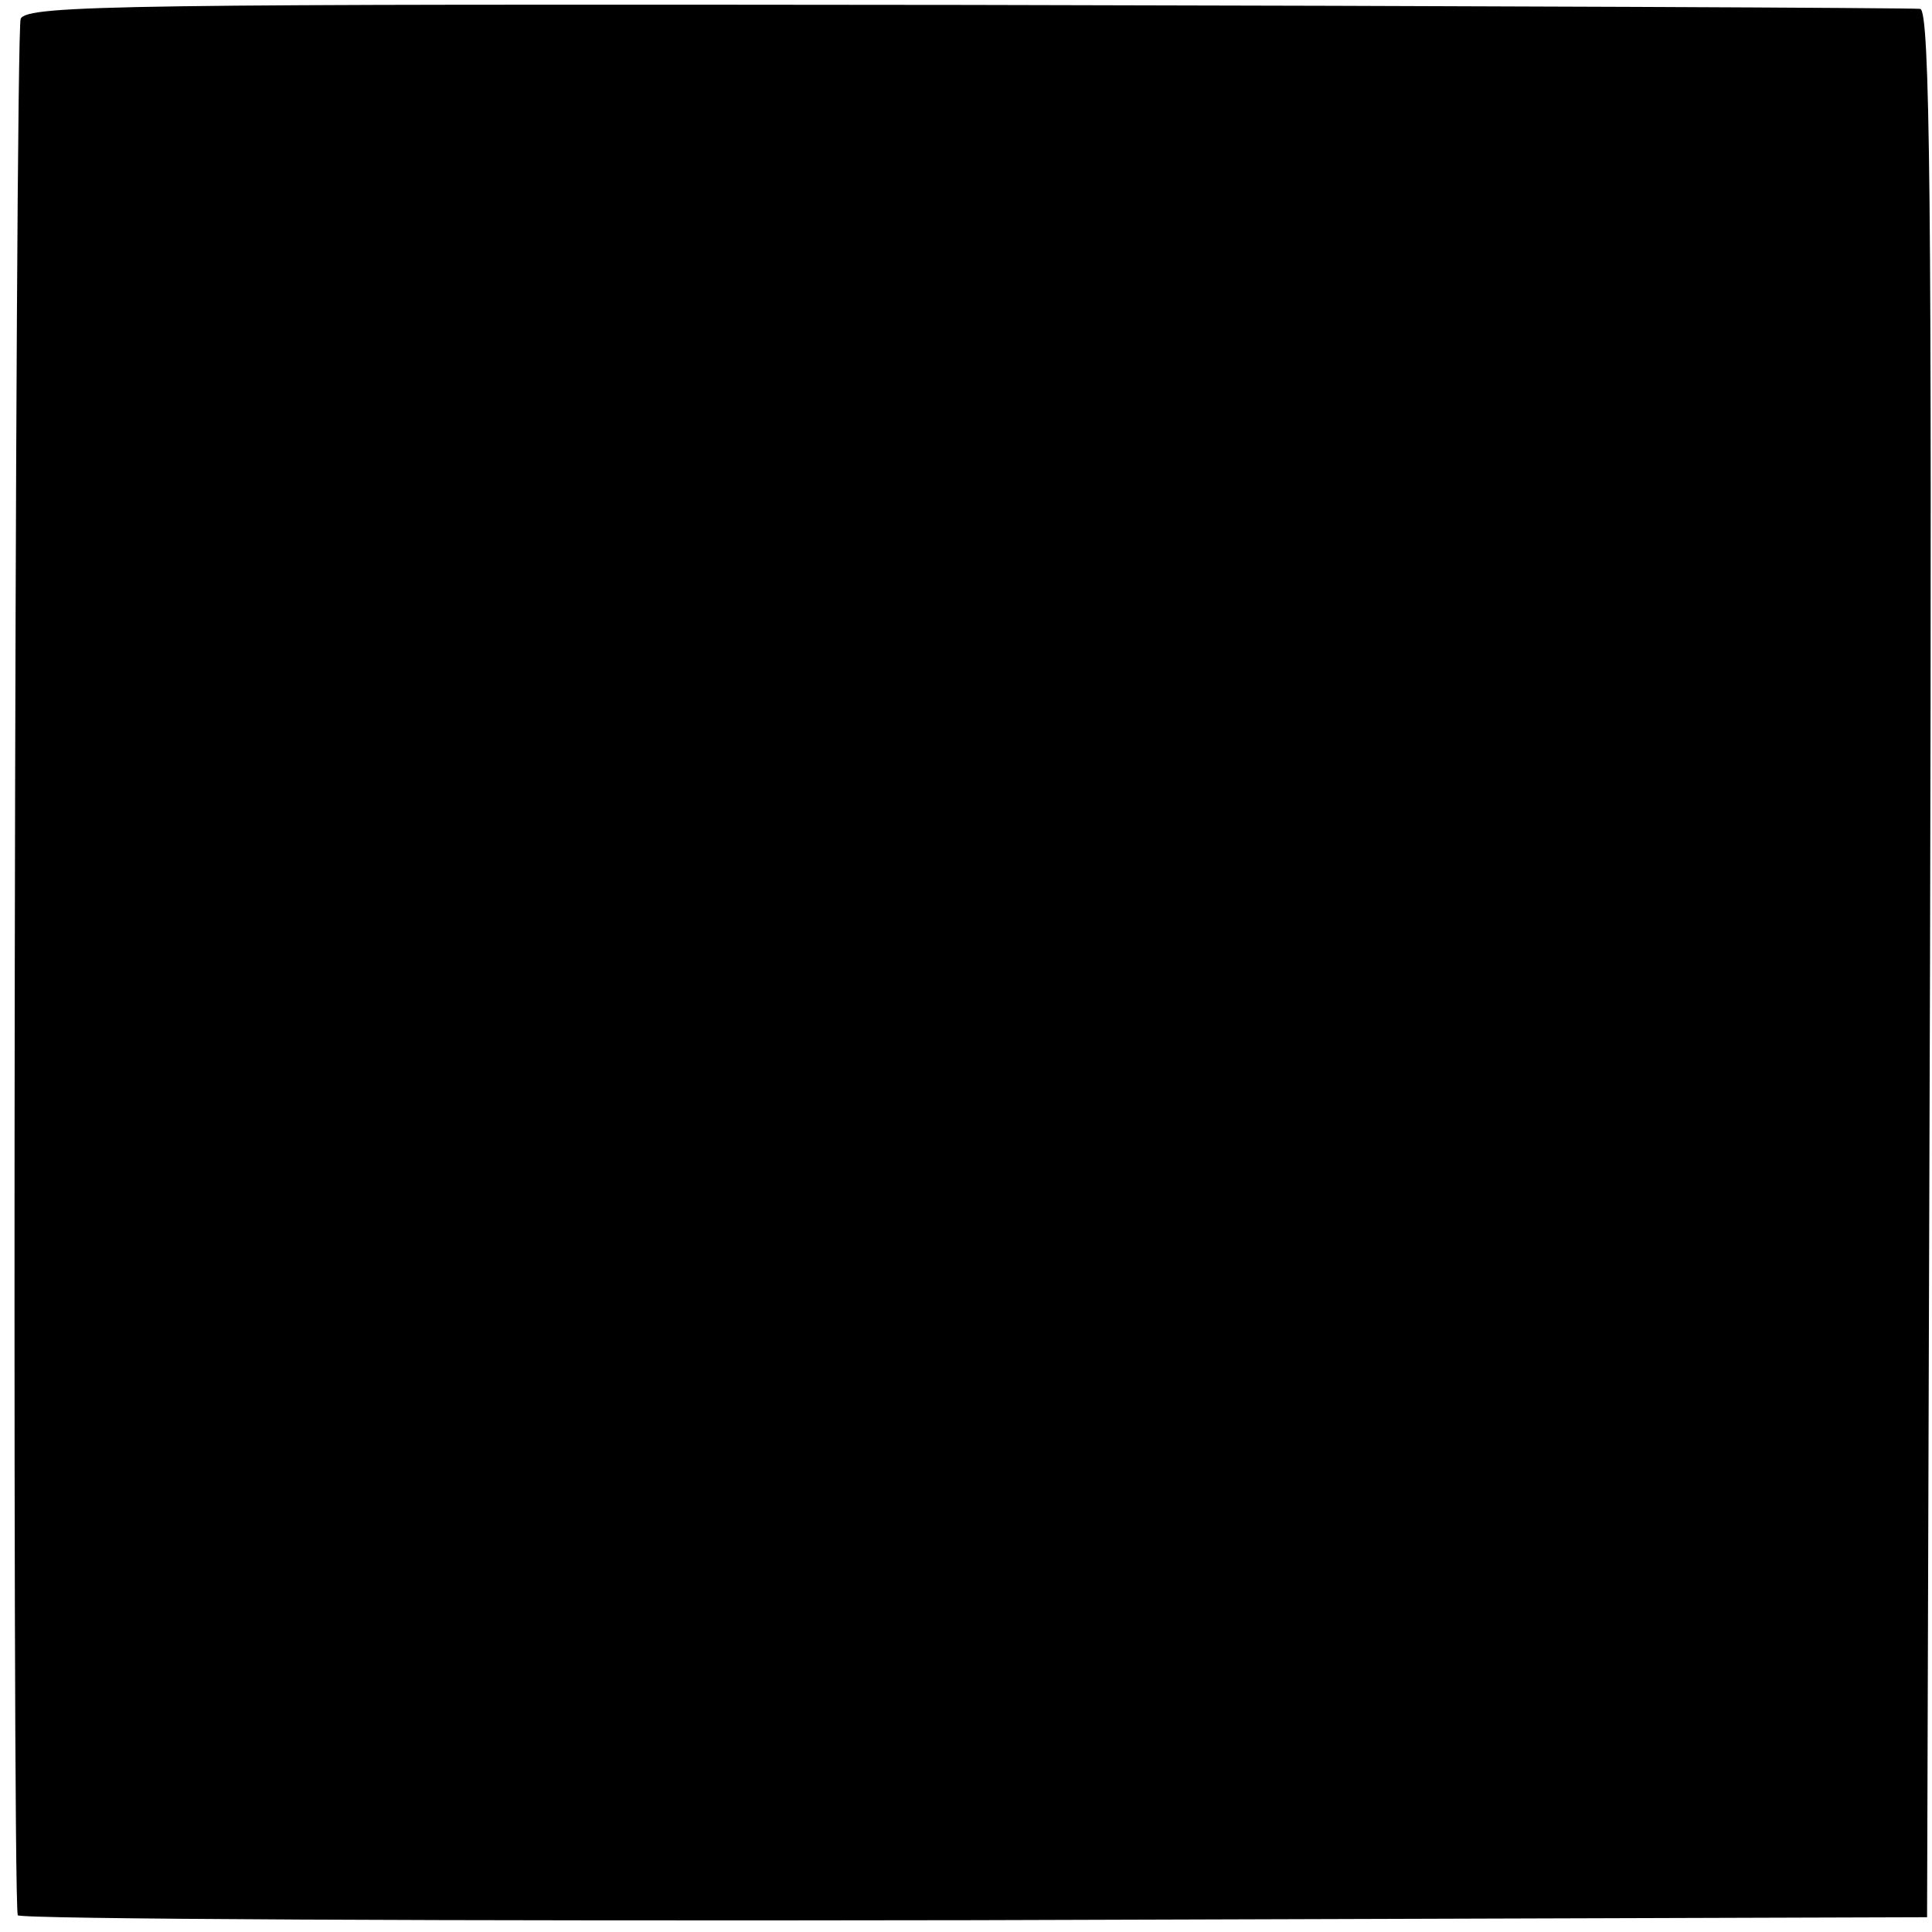
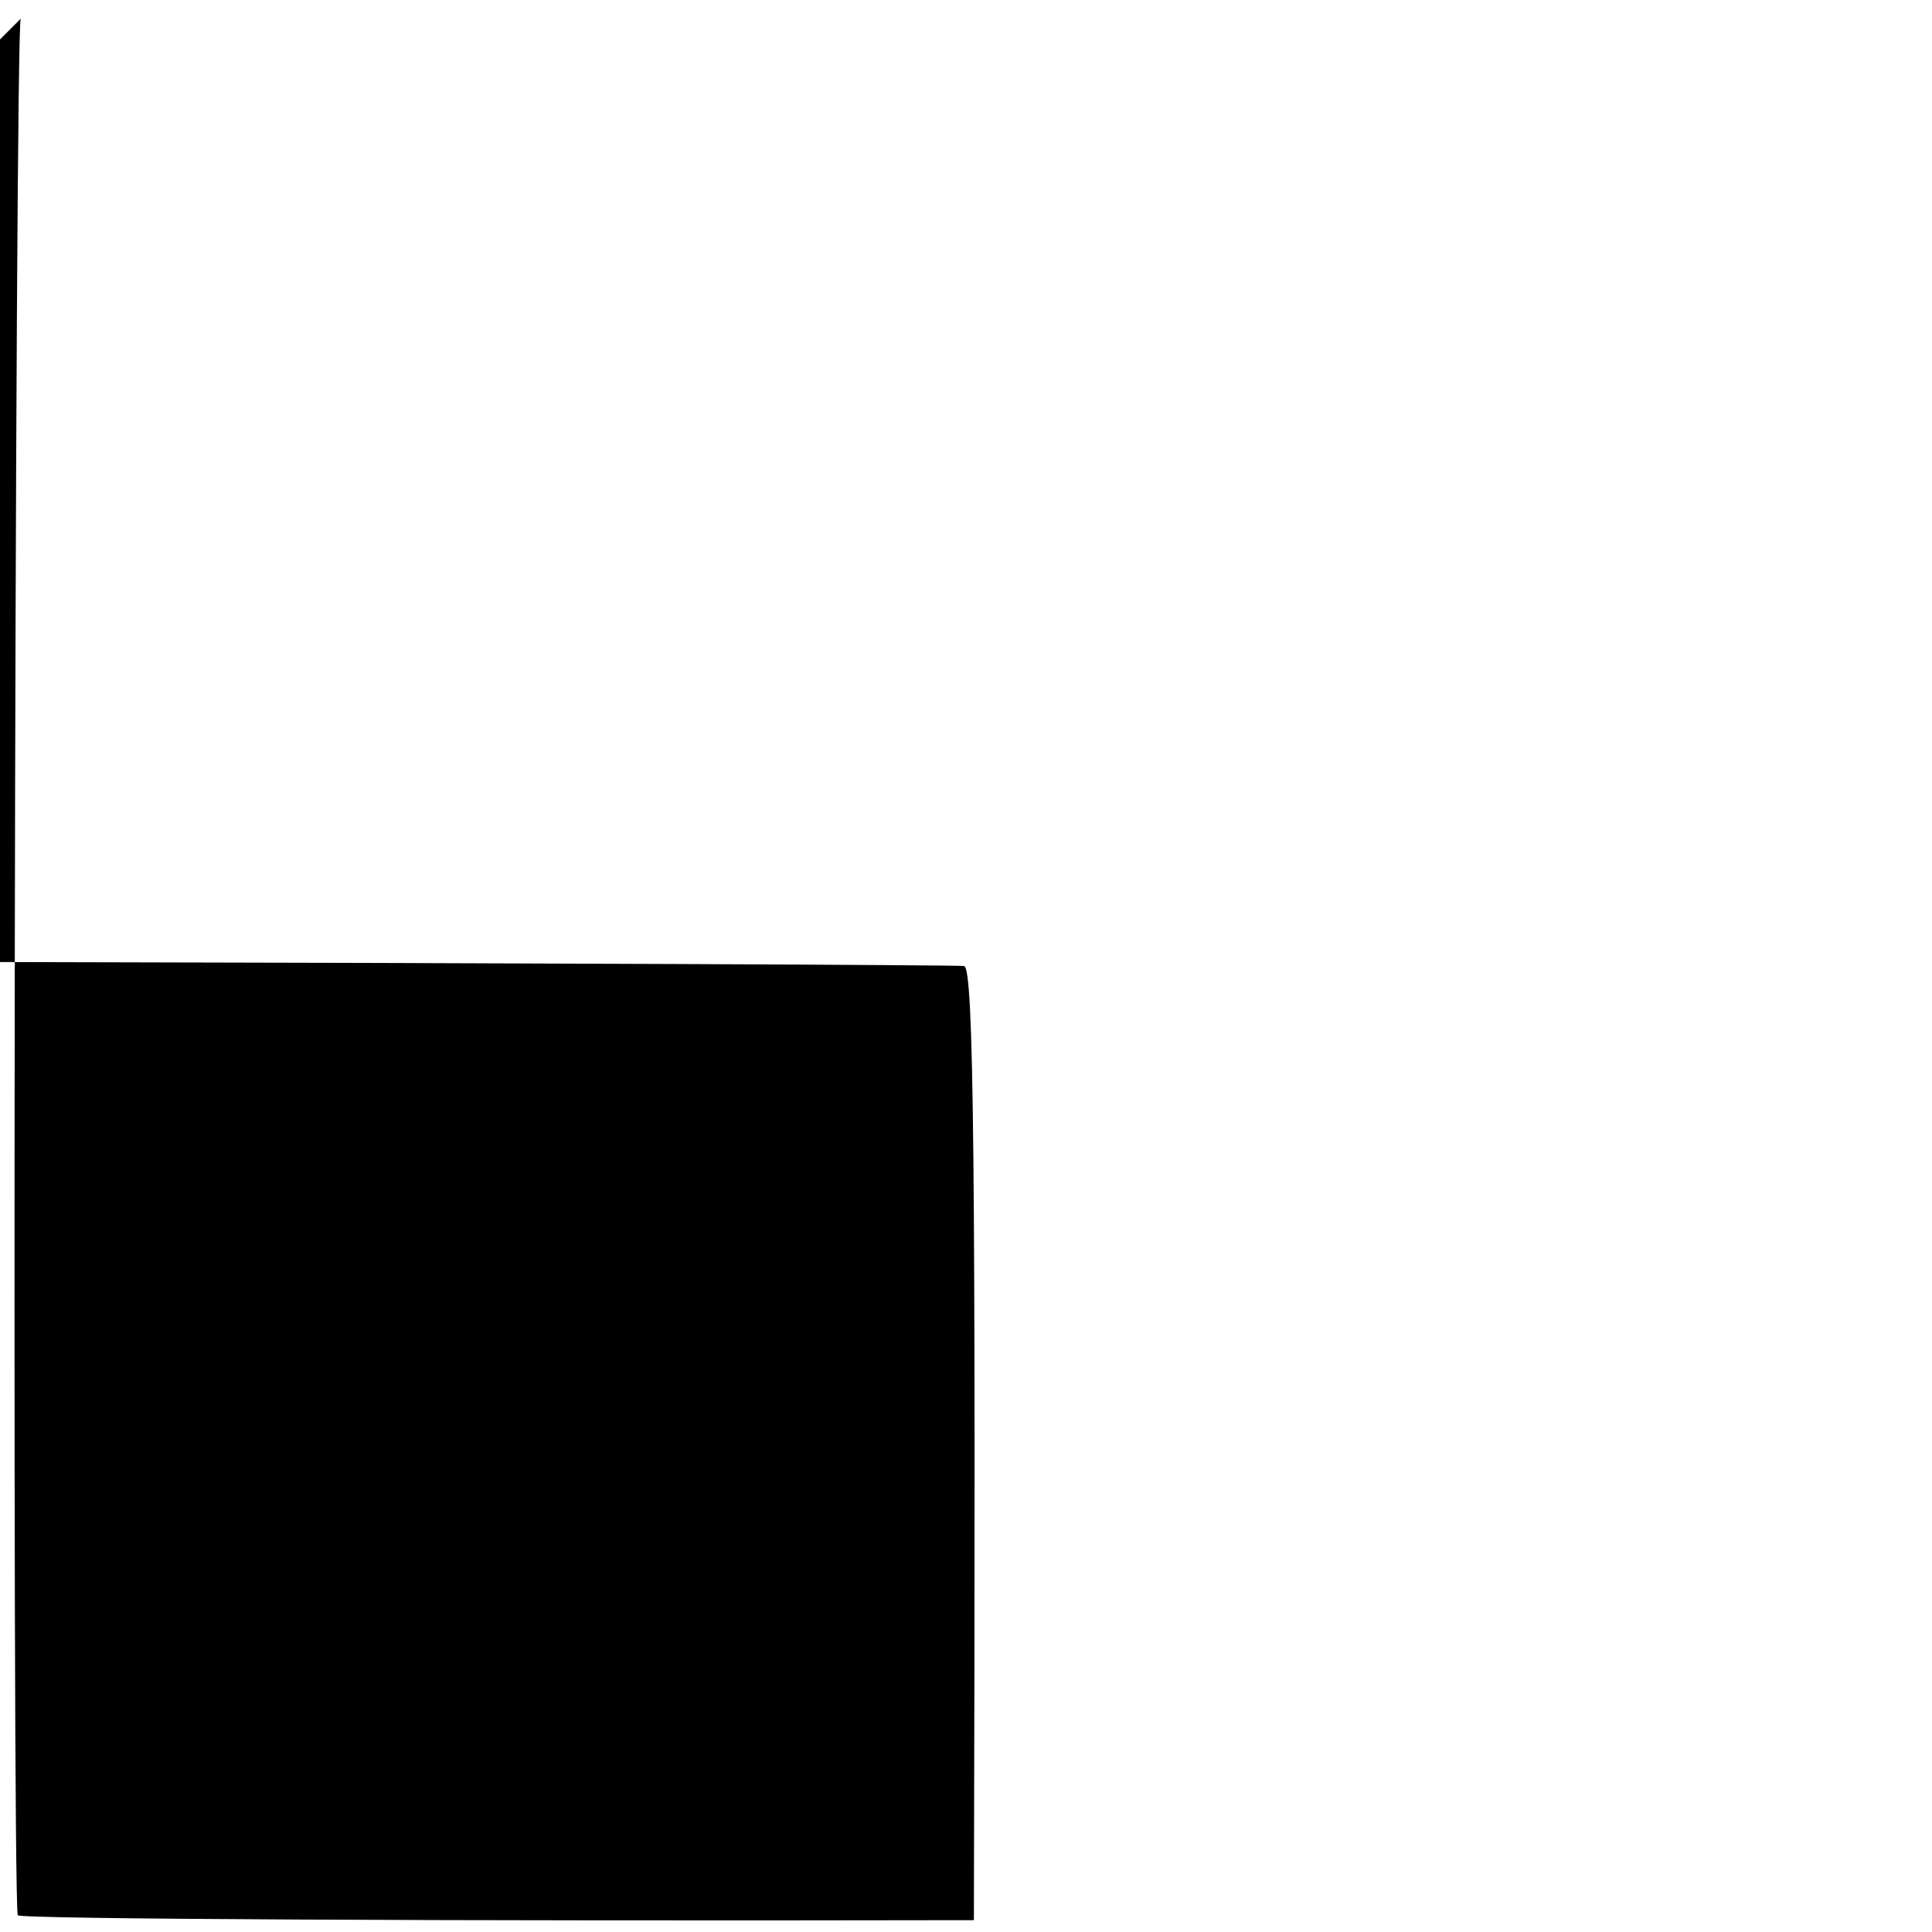
<svg xmlns="http://www.w3.org/2000/svg" version="1.0" width="196pt" height="196pt" viewBox="0 0 196 196" preserveAspectRatio="xMidYMid meet">
  <g transform="translate(0,196) scale(0.1,-0.1)" fill="#000000" stroke="none">
-     <path d="M21 1941 c-6 -13 -9 -1894 -3 -1924 1 -4 437 -6 970 -5 l967 3 3 968 c2 770 0 967 -10 968 -7 1 -442 3 -966 4 -854 1 -954 0 -961 -14z" />
+     <path d="M21 1941 c-6 -13 -9 -1894 -3 -1924 1 -4 437 -6 970 -5 c2 770 0 967 -10 968 -7 1 -442 3 -966 4 -854 1 -954 0 -961 -14z" />
  </g>
</svg>